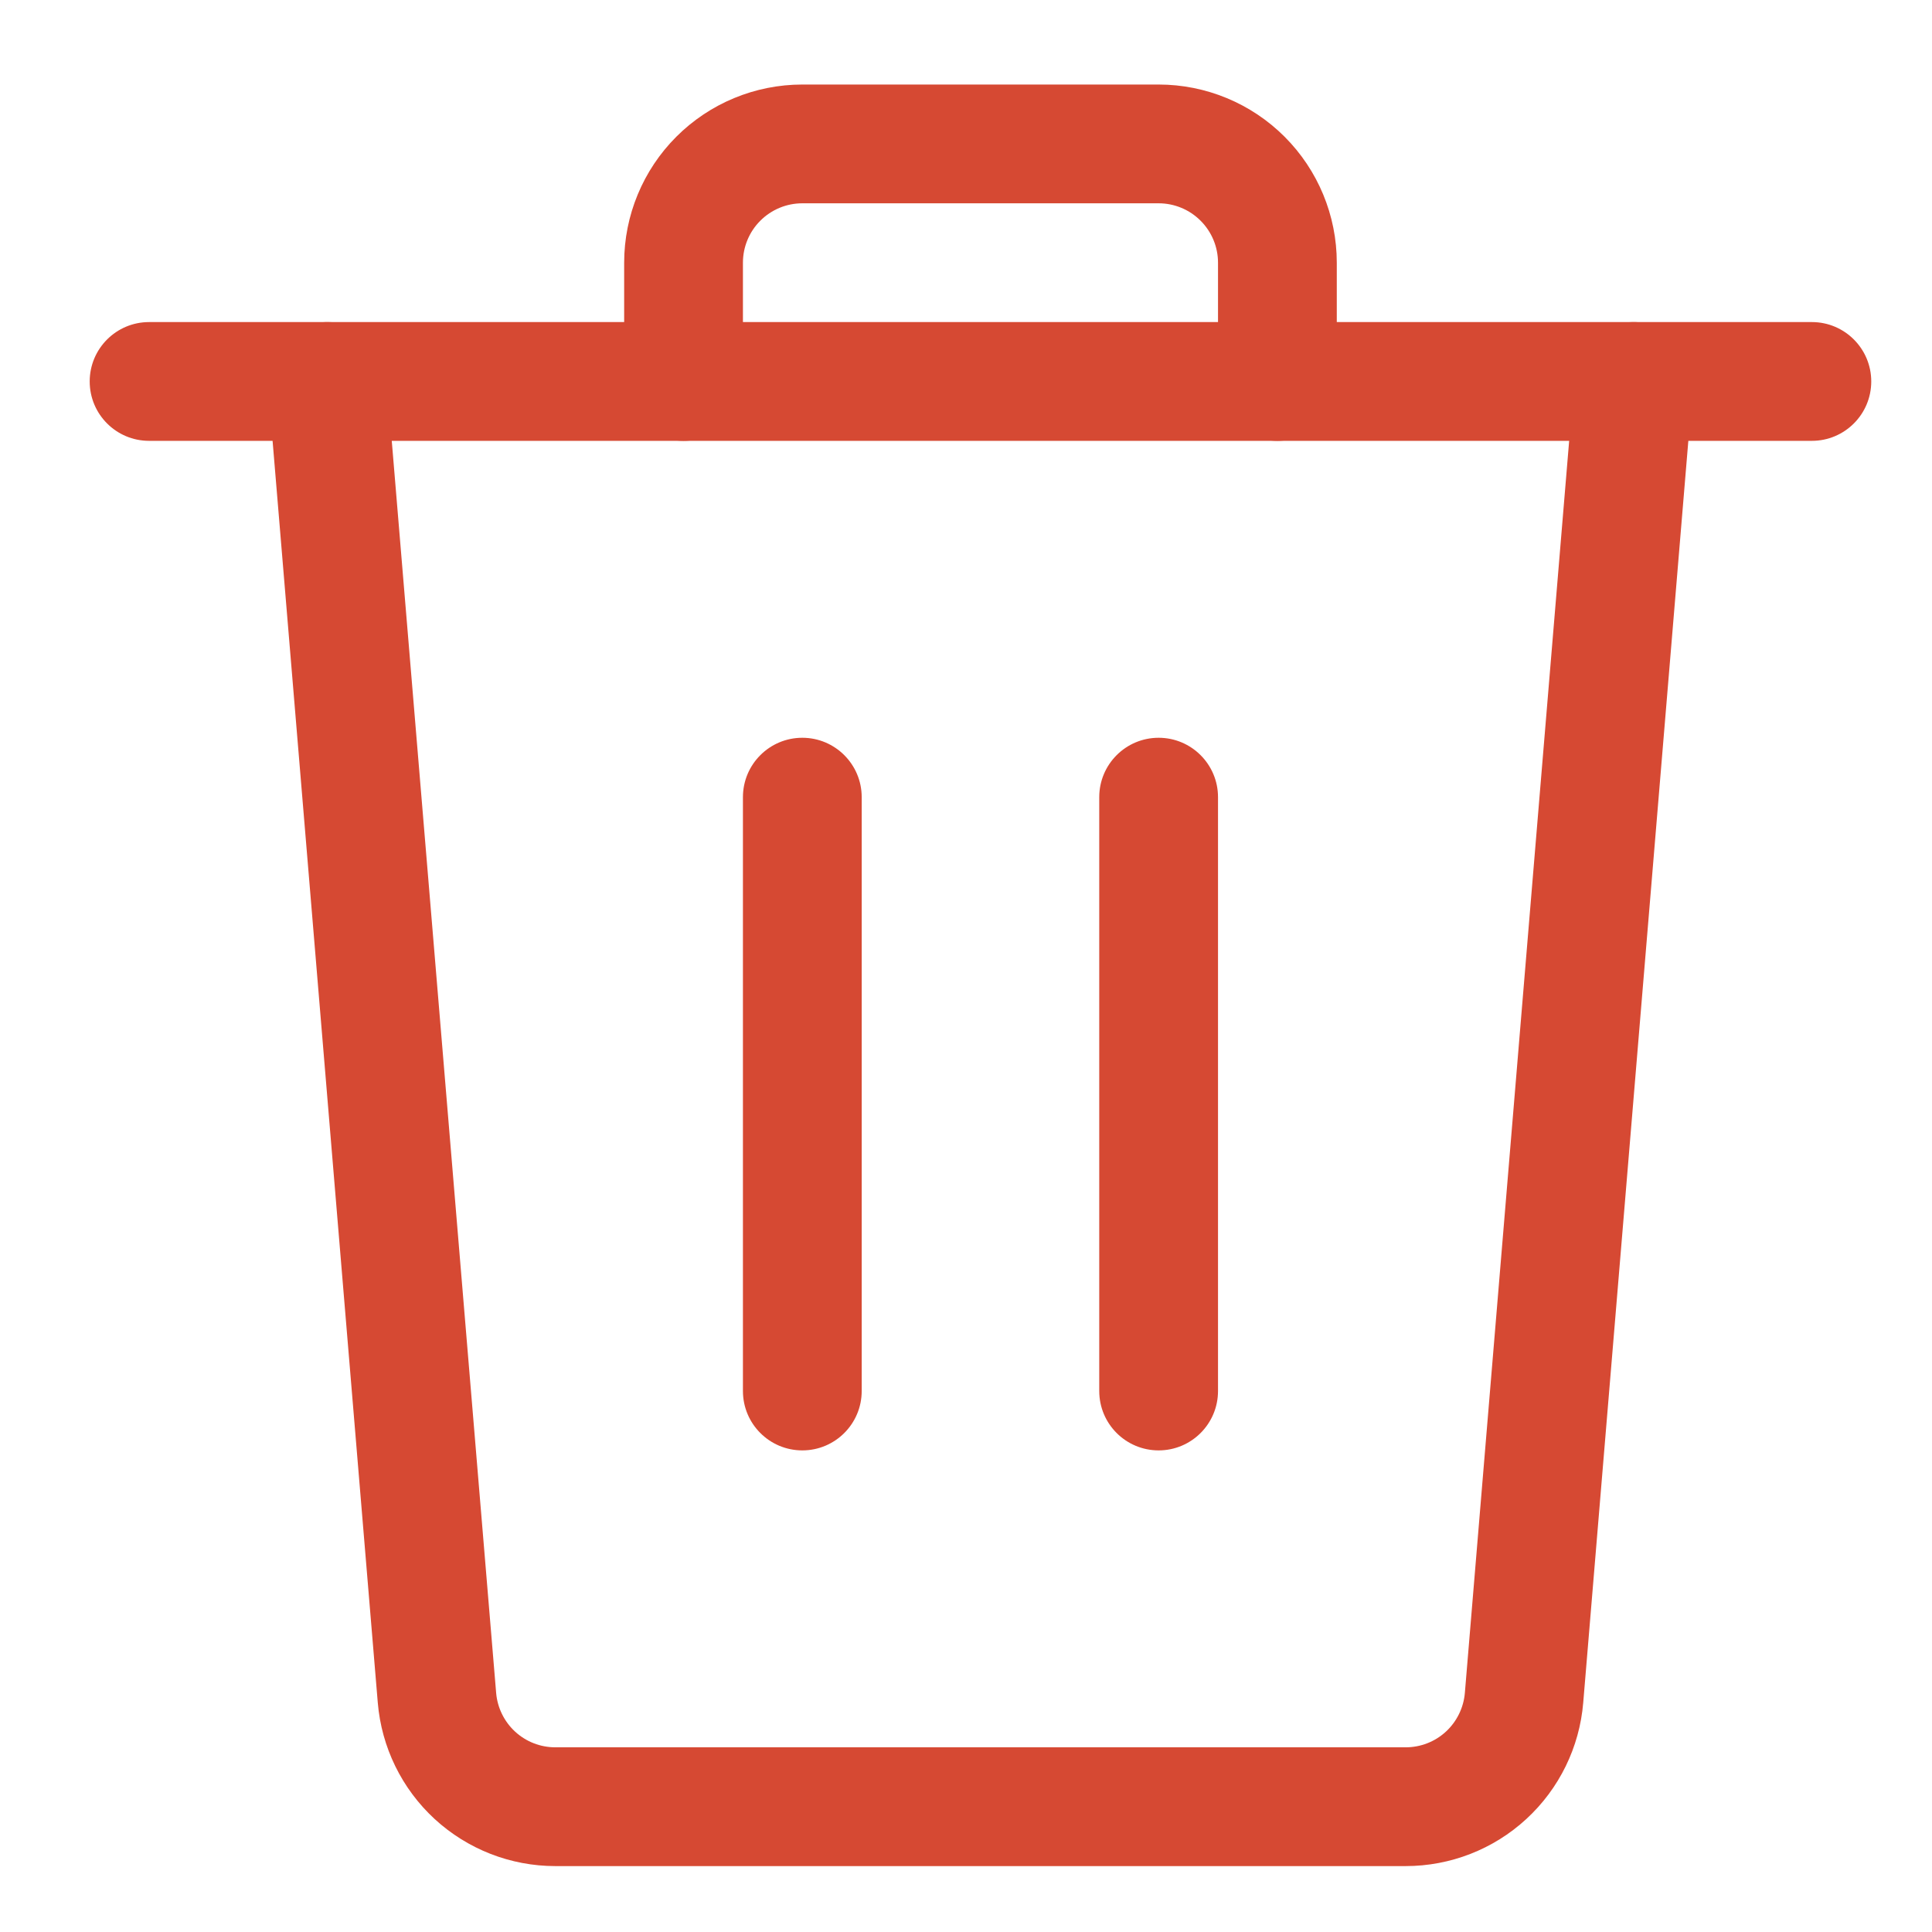
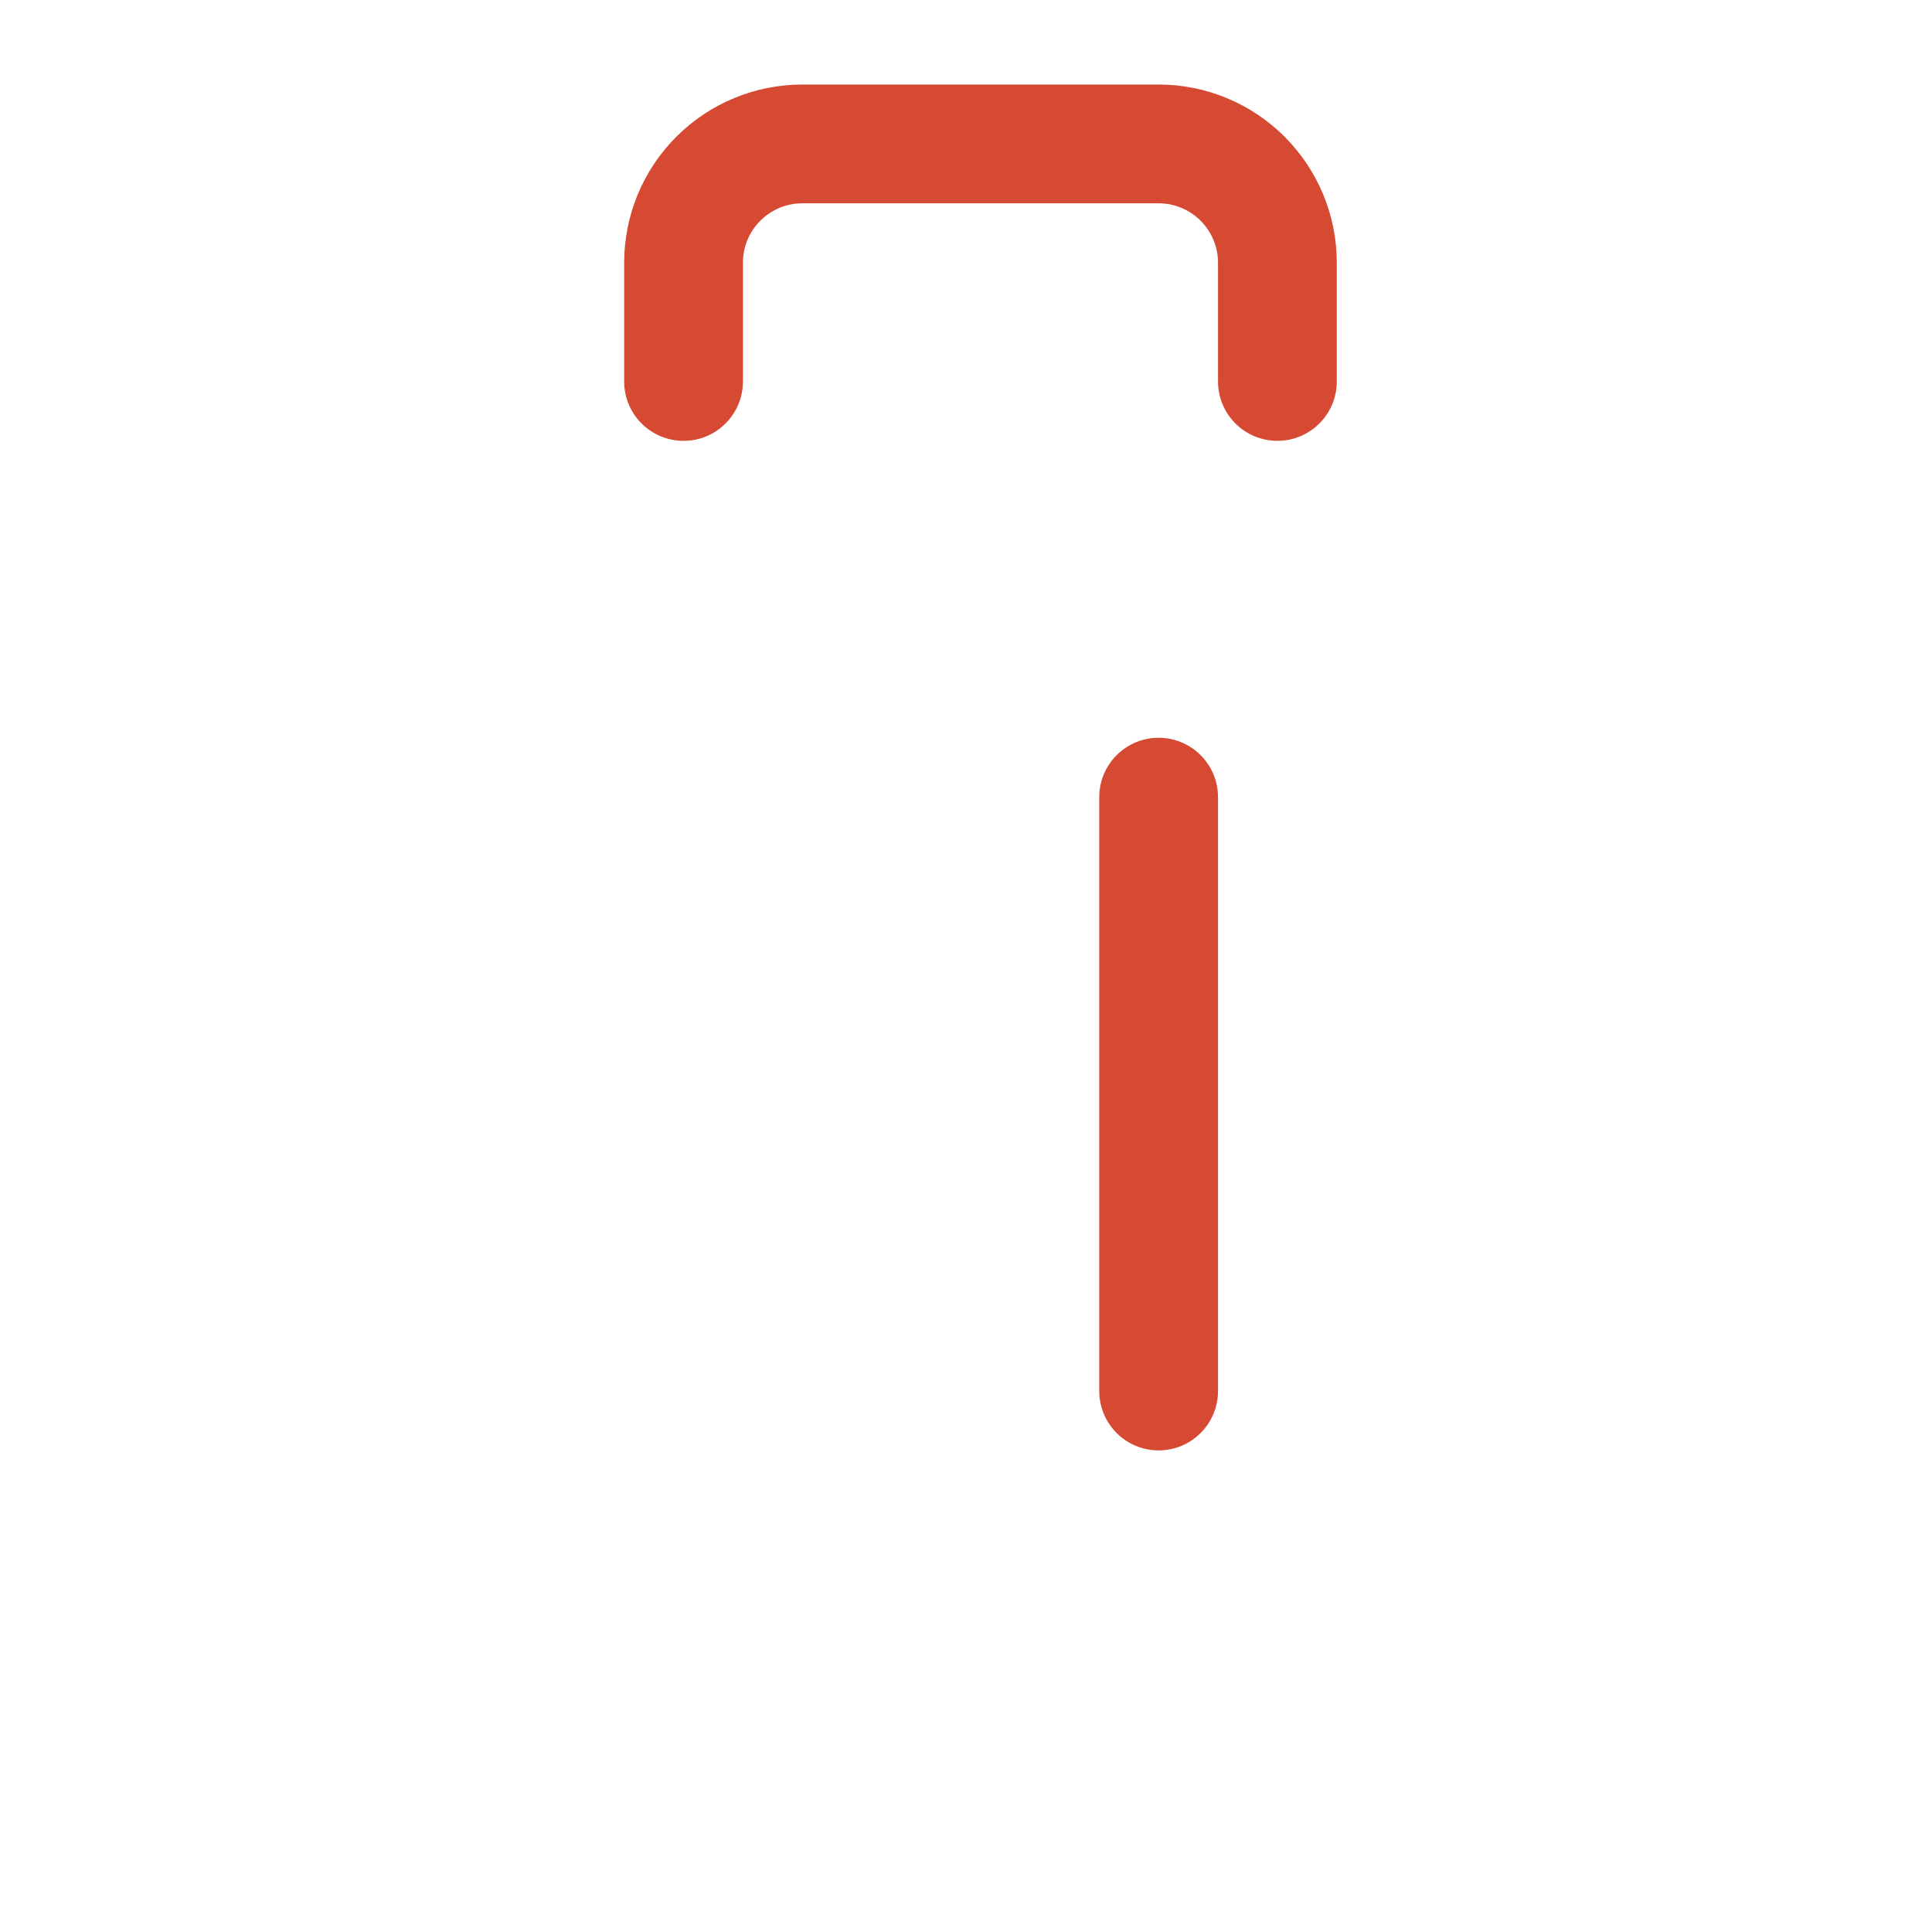
<svg xmlns="http://www.w3.org/2000/svg" width="61" height="61" viewBox="0 0 61 61" fill="none">
-   <path d="M4.707 10.169C3.671 10.169 2.832 11.009 2.832 12.044C2.832 13.08 3.671 13.919 4.707 13.919V10.169ZM57.207 13.919C58.242 13.919 59.082 13.08 59.082 12.044C59.082 11.009 58.242 10.169 57.207 10.169V13.919ZM4.707 13.919H57.207V10.169H4.707V13.919Z" fill="#D64933" />
  <path d="M19.707 12.044C19.707 13.08 20.546 13.919 21.582 13.919C22.617 13.919 23.457 13.08 23.457 12.044H19.707ZM38.457 12.044C38.457 13.08 39.296 13.919 40.332 13.919C41.367 13.919 42.207 13.08 42.207 12.044H38.457ZM36.582 2.669H25.332V6.419H36.582V2.669ZM25.332 2.669C23.84 2.669 22.409 3.262 21.354 4.317L24.006 6.969C24.357 6.617 24.834 6.419 25.332 6.419V2.669ZM21.354 4.317C20.299 5.372 19.707 6.803 19.707 8.294H23.457C23.457 7.797 23.654 7.32 24.006 6.969L21.354 4.317ZM19.707 8.294V12.044H23.457V8.294H19.707ZM42.207 12.044V8.294H38.457V12.044H42.207ZM42.207 8.294C42.207 6.803 41.614 5.372 40.559 4.317L37.907 6.969C38.259 7.32 38.457 7.797 38.457 8.294H42.207ZM40.559 4.317C39.504 3.262 38.073 2.669 36.582 2.669V6.419C37.079 6.419 37.556 6.617 37.907 6.969L40.559 4.317Z" fill="#D64933" />
-   <path d="M23.457 43.919C23.457 44.955 24.296 45.794 25.332 45.794C26.367 45.794 27.207 44.955 27.207 43.919H23.457ZM27.207 25.169C27.207 24.134 26.367 23.294 25.332 23.294C24.296 23.294 23.457 24.134 23.457 25.169H27.207ZM27.207 43.919V25.169H23.457V43.919H27.207Z" fill="#D64933" />
  <path d="M34.707 43.919C34.707 44.955 35.546 45.794 36.582 45.794C37.617 45.794 38.457 44.955 38.457 43.919H34.707ZM38.457 25.169C38.457 24.134 37.617 23.294 36.582 23.294C35.546 23.294 34.707 24.134 34.707 25.169H38.457ZM38.457 43.919V25.169H34.707V43.919H38.457Z" fill="#D64933" />
-   <path d="M12.2 11.889C12.114 10.857 11.208 10.09 10.176 10.176C9.144 10.262 8.377 11.168 8.463 12.2L12.2 11.889ZM53.45 12.2C53.536 11.168 52.769 10.262 51.737 10.176C50.705 10.09 49.799 10.857 49.713 11.889L53.45 12.2ZM46.251 53.449C46.212 53.917 45.998 54.355 45.652 54.674L48.191 57.433C49.23 56.477 49.871 55.166 49.988 53.76L46.251 53.449ZM45.652 54.674C45.306 54.993 44.852 55.169 44.382 55.169L44.381 58.919C45.793 58.919 47.153 58.389 48.191 57.433L45.652 54.674ZM44.382 55.169H17.534V58.919H44.381L44.382 55.169ZM17.534 55.169C17.064 55.169 16.61 54.993 16.264 54.674L13.724 57.433C14.763 58.389 16.123 58.919 17.534 58.919V55.169ZM16.264 54.674C15.918 54.355 15.704 53.918 15.665 53.45L11.928 53.76C12.045 55.166 12.686 56.477 13.724 57.433L16.264 54.674ZM15.665 53.45L12.2 11.889L8.463 12.2L11.928 53.76L15.665 53.45ZM49.713 11.889L46.251 53.449L49.988 53.76L53.45 12.2L49.713 11.889Z" fill="#D64933" />
</svg>